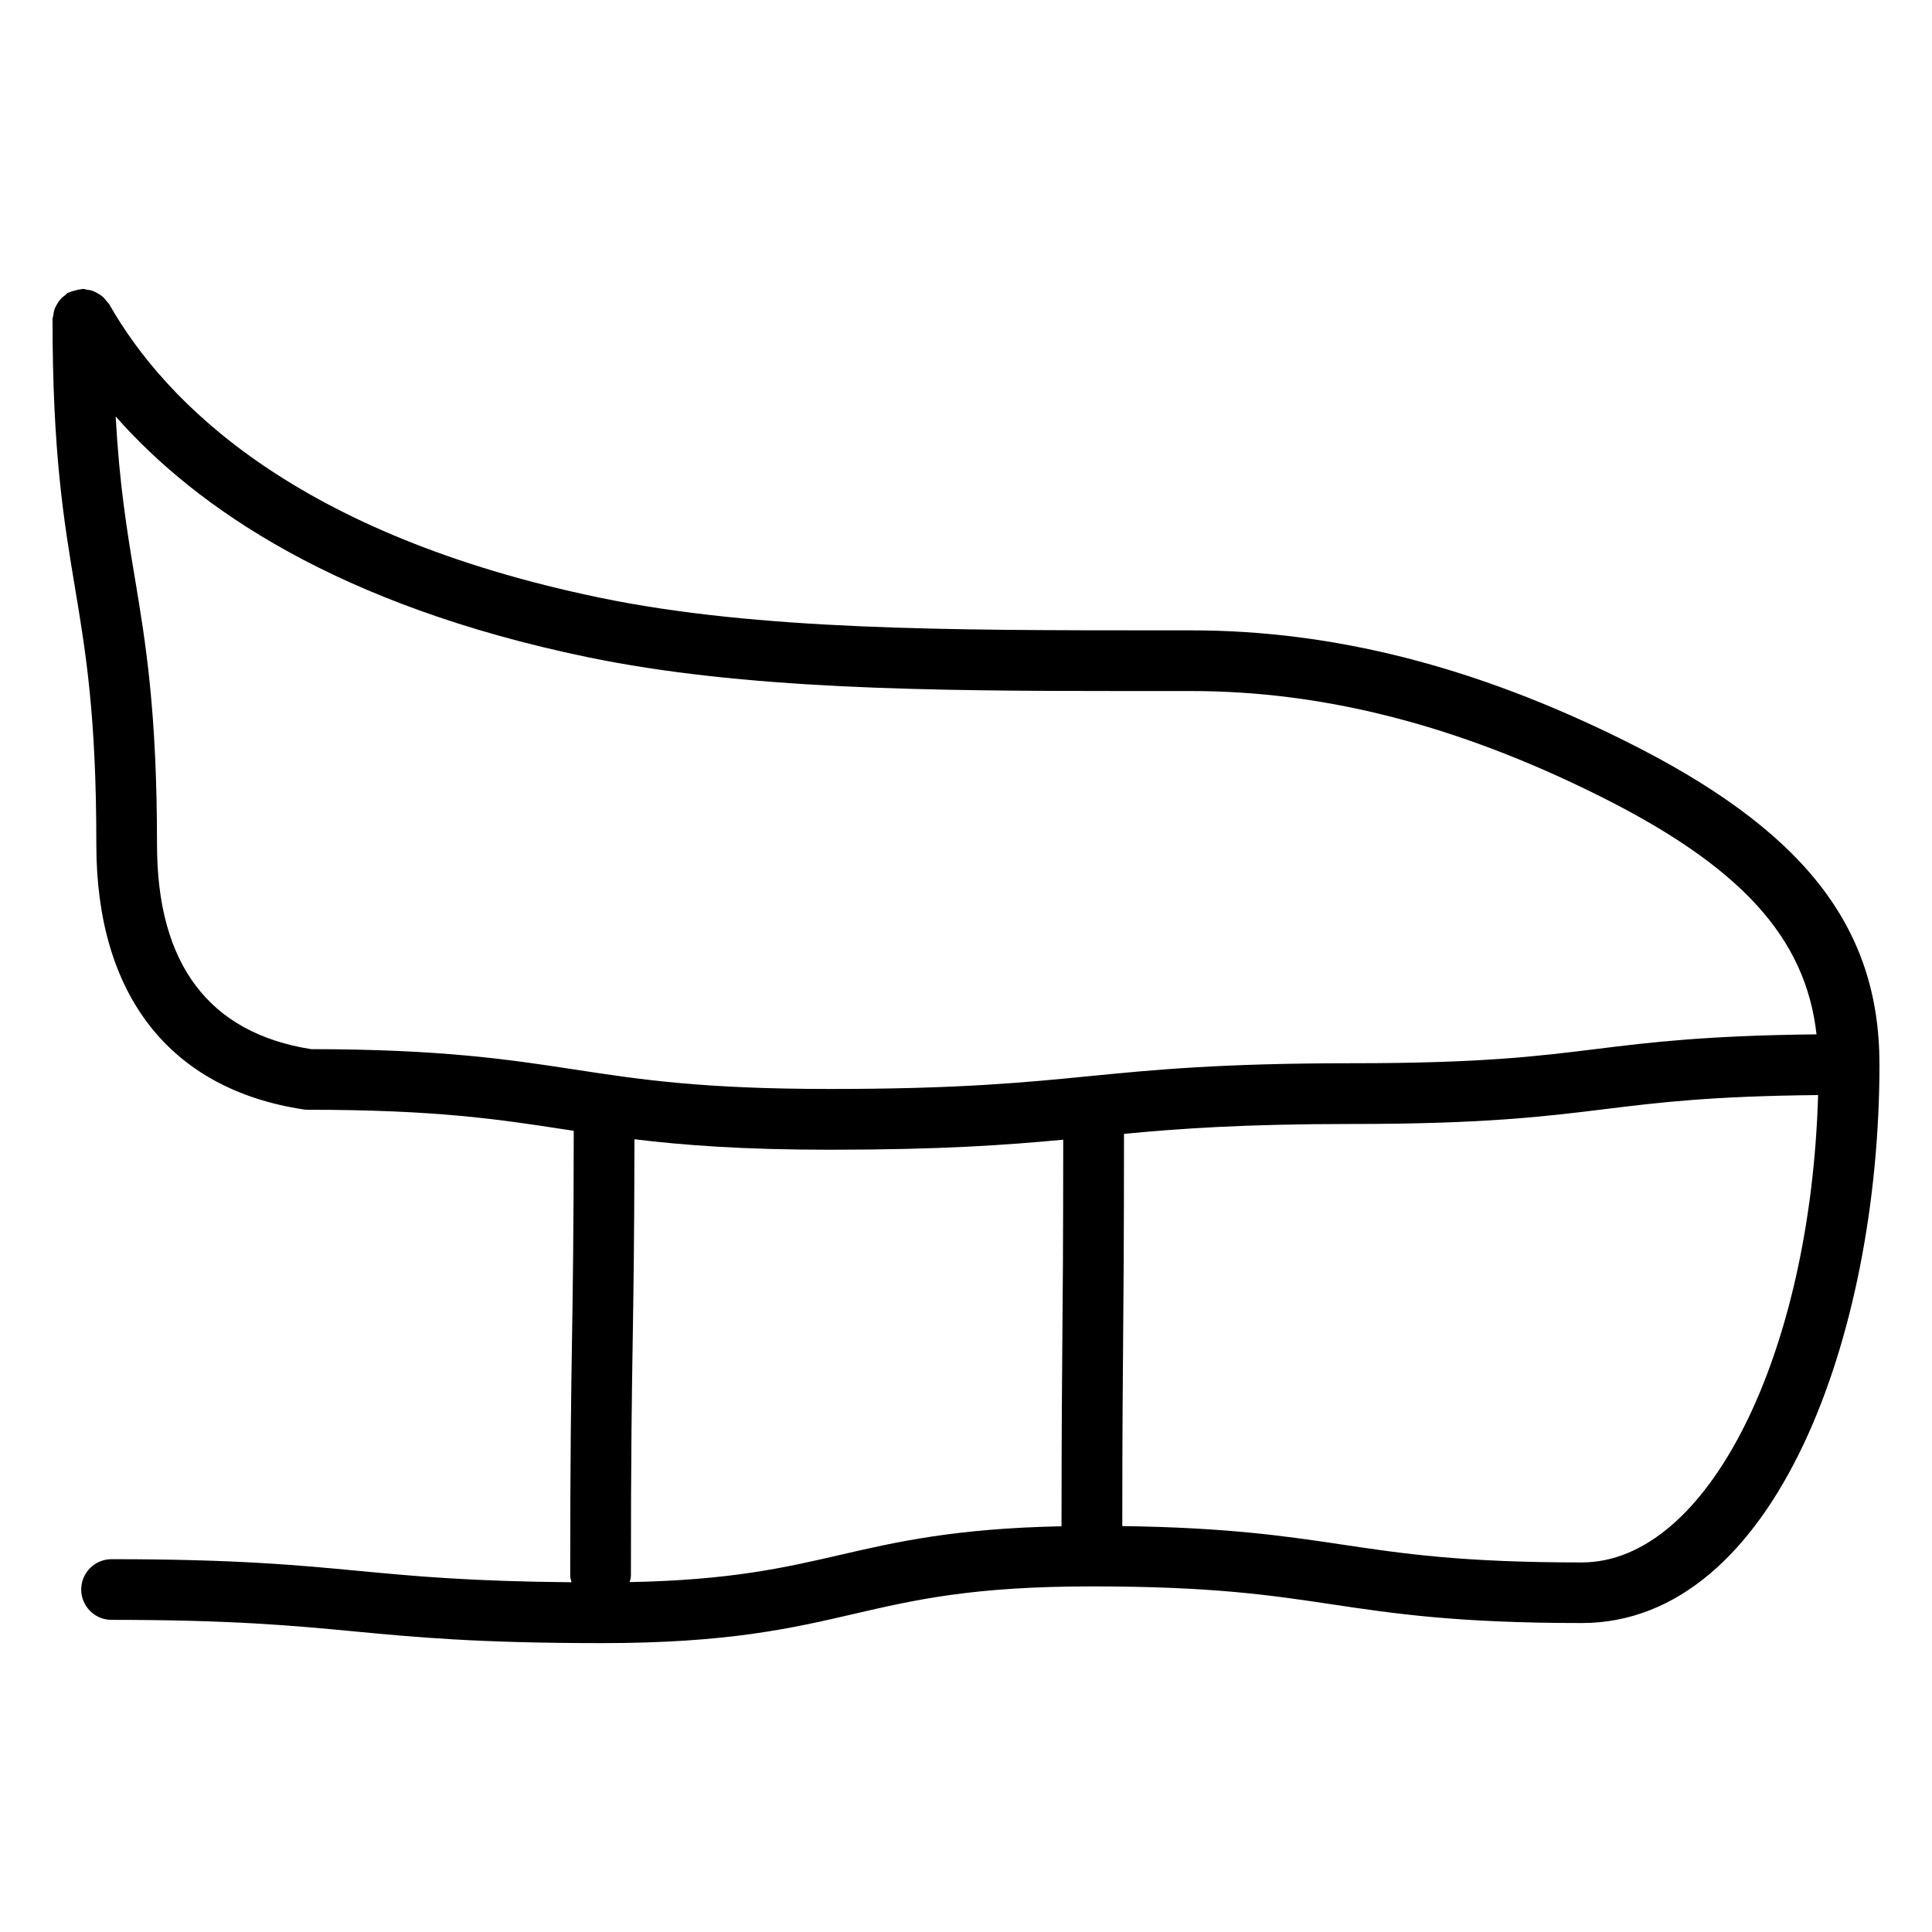
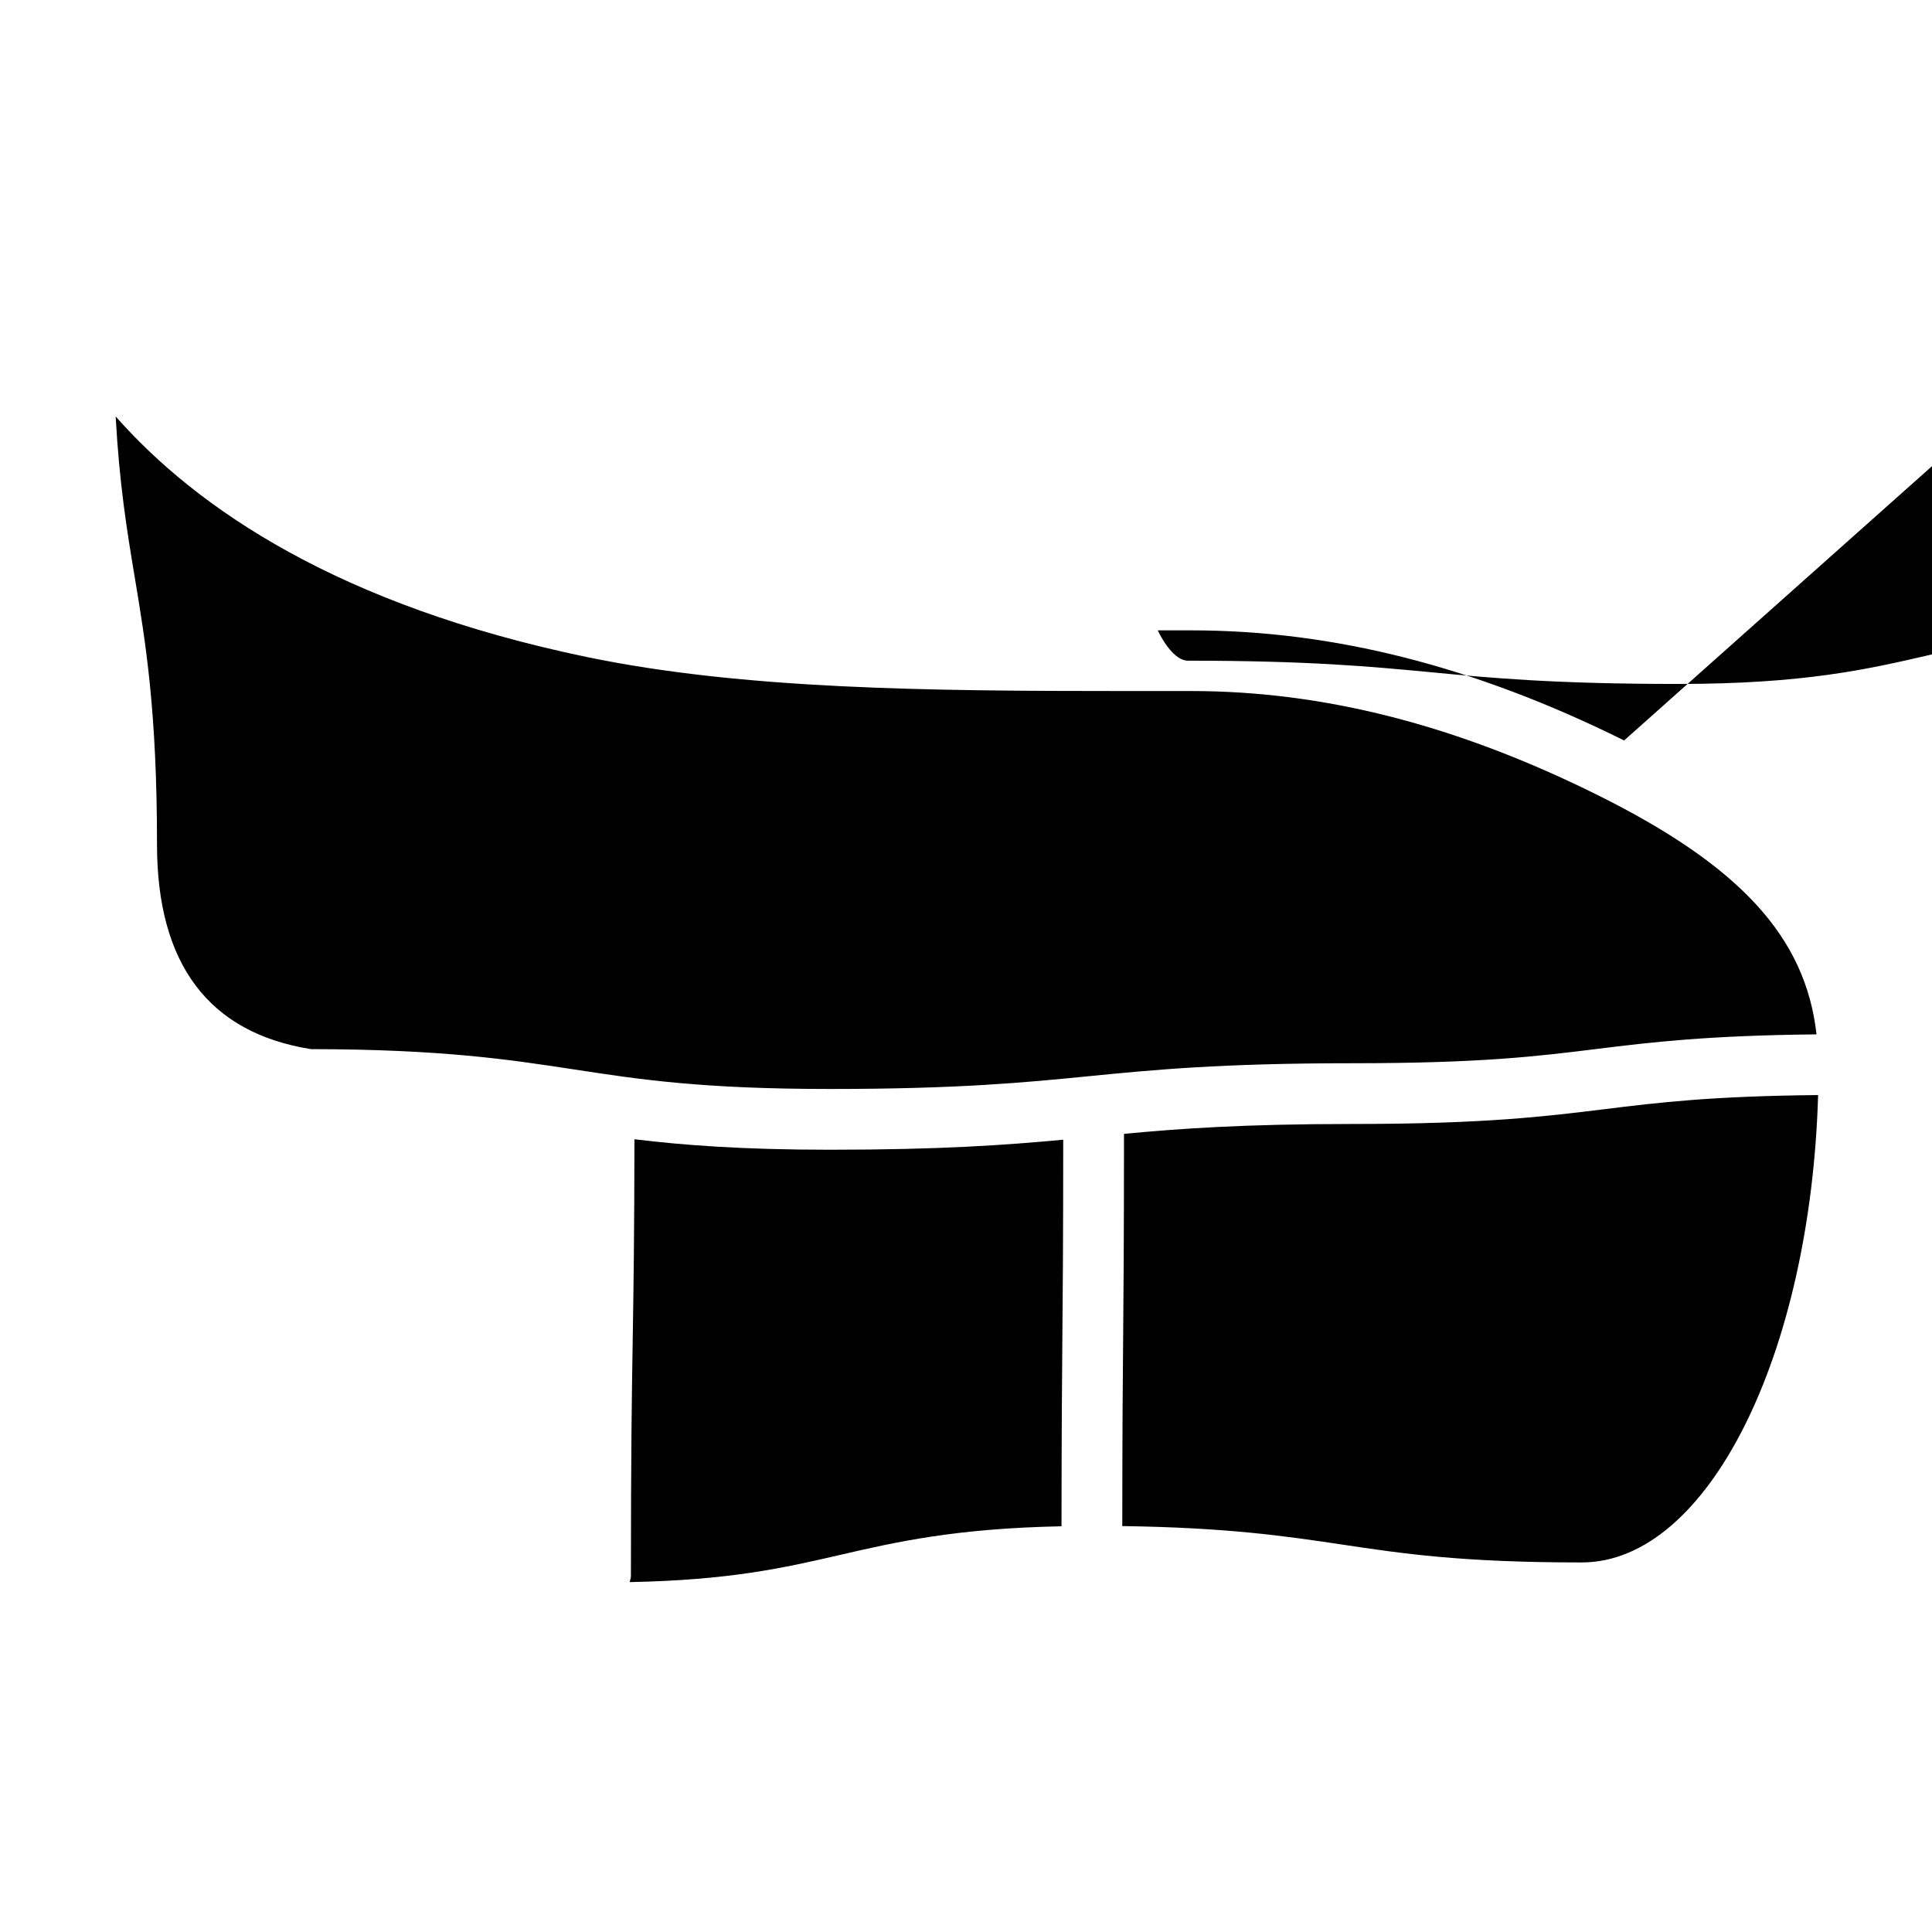
<svg xmlns="http://www.w3.org/2000/svg" fill="#000000" width="800px" height="800px" version="1.1" viewBox="144 144 512 512">
-   <path d="m574.41 340.23c-39.555-19.637-77.094-29.18-114.74-29.18h-8.844c-54.711-0.02-105.93 0.043-147.89-8.66-80.344-16.668-115.03-51.496-130-77.766-0.172-0.312-0.461-0.504-0.676-0.785-0.332-0.438-0.652-0.867-1.07-1.23-0.398-0.344-0.816-0.602-1.266-0.859-0.441-0.246-0.867-0.492-1.363-0.664-0.523-0.184-1.051-0.258-1.605-0.332-0.344-0.043-0.645-0.195-0.996-0.195-0.16 0-0.301 0.086-0.449 0.098-0.535 0.02-1.039 0.184-1.566 0.312-0.539 0.137-1.051 0.258-1.523 0.492-0.148 0.074-0.301 0.074-0.449 0.148-0.301 0.184-0.496 0.461-0.773 0.676-0.449 0.332-0.867 0.664-1.234 1.07-0.34 0.398-0.598 0.828-0.855 1.277-0.258 0.441-0.504 0.859-0.664 1.352-0.191 0.535-0.258 1.07-0.332 1.629-0.043 0.332-0.195 0.633-0.195 0.988 0 35.469 3.012 53.5 5.918 70.941 2.926 17.555 5.691 34.141 5.691 68.281 0 39.867 19.477 64.789 54.84 70.18 0.406 0.062 0.816 0.098 1.211 0.098 33.992 0 50.5 2.519 67.98 5.199 0.824 0.129 1.66 0.246 2.488 0.375-0.031 27.711-0.246 41.633-0.461 55.367-0.234 14.941-0.473 29.863-0.473 62.57 0 0.609 0.227 1.137 0.344 1.703-26.832-0.227-41.805-1.629-56.191-2.992-16.141-1.535-32.852-3.121-65.707-3.121-4.438 0-8.039 3.602-8.039 8.039s3.602 8.039 8.039 8.039c32.094 0 48.41 1.555 64.188 3.043 16.152 1.543 32.855 3.121 65.711 3.121 33.391 0 50.359-3.922 66.762-7.719 16.238-3.762 31.578-7.312 63.148-7.312 31.859 0 47.324 2.316 63.707 4.769 16.25 2.434 33.047 4.941 66.094 4.941 51.25 0 78.906-76.277 78.906-148.05 0.008-36.625-20.23-62.301-67.664-85.84zm-347.98 81.801c-27.066-4.289-40.82-22.512-40.82-54.207 0-35.469-3.012-53.5-5.918-70.941-2.07-12.434-4.043-24.492-5.039-42.523 21.504 24.387 59.105 50.102 125 63.781 41.27 8.555 90.301 8.992 142.36 8.992h8.801 8.844c35.105 0 70.309 8.992 107.6 27.504 37.883 18.801 55.238 37.68 58.141 63.48-29.094 0.301-43.949 2.102-58.176 3.859-15.82 1.961-30.754 3.793-64.84 3.793-35.008 0-52.805 1.758-70.008 3.453-16.809 1.652-34.195 3.367-68.398 3.367-33.992 0-50.5-2.519-67.98-5.199-17.152-2.617-34.945-5.316-69.57-5.359zm140.18 134.04c-14.891 3.441-29.18 6.68-55.742 7.203 0.117-0.559 0.332-1.07 0.332-1.652 0-32.574 0.234-47.445 0.473-62.312 0.215-13.441 0.43-27.012 0.461-53.395 12.961 1.574 28.609 2.777 51.848 2.777 29.52 0 46.77-1.254 61.785-2.66-0.012 28.492-0.117 40.562-0.227 52.43-0.098 11.535-0.203 23.238-0.227 50.016-28.07 0.57-43.699 4.121-58.703 7.594zm196.57 1.992c-31.859 0-47.324-2.316-63.707-4.769-14.848-2.219-30.305-4.481-58.055-4.867 0.02-26.66 0.117-38.344 0.227-49.836 0.105-12.102 0.215-24.387 0.227-54.109 14.707-1.383 31.59-2.617 60.543-2.617 35.062 0 51.207-2.004 66.805-3.922 14.461-1.789 28.352-3.461 56.598-3.742-2.008 68.992-29.289 123.86-62.637 123.86z" />
+   <path d="m574.41 340.23c-39.555-19.637-77.094-29.18-114.74-29.18h-8.844s3.602 8.039 8.039 8.039c32.094 0 48.41 1.555 64.188 3.043 16.152 1.543 32.855 3.121 65.711 3.121 33.391 0 50.359-3.922 66.762-7.719 16.238-3.762 31.578-7.312 63.148-7.312 31.859 0 47.324 2.316 63.707 4.769 16.25 2.434 33.047 4.941 66.094 4.941 51.25 0 78.906-76.277 78.906-148.05 0.008-36.625-20.23-62.301-67.664-85.84zm-347.98 81.801c-27.066-4.289-40.82-22.512-40.82-54.207 0-35.469-3.012-53.5-5.918-70.941-2.07-12.434-4.043-24.492-5.039-42.523 21.504 24.387 59.105 50.102 125 63.781 41.27 8.555 90.301 8.992 142.36 8.992h8.801 8.844c35.105 0 70.309 8.992 107.6 27.504 37.883 18.801 55.238 37.68 58.141 63.48-29.094 0.301-43.949 2.102-58.176 3.859-15.82 1.961-30.754 3.793-64.84 3.793-35.008 0-52.805 1.758-70.008 3.453-16.809 1.652-34.195 3.367-68.398 3.367-33.992 0-50.5-2.519-67.98-5.199-17.152-2.617-34.945-5.316-69.57-5.359zm140.18 134.04c-14.891 3.441-29.18 6.68-55.742 7.203 0.117-0.559 0.332-1.07 0.332-1.652 0-32.574 0.234-47.445 0.473-62.312 0.215-13.441 0.43-27.012 0.461-53.395 12.961 1.574 28.609 2.777 51.848 2.777 29.52 0 46.77-1.254 61.785-2.66-0.012 28.492-0.117 40.562-0.227 52.43-0.098 11.535-0.203 23.238-0.227 50.016-28.07 0.57-43.699 4.121-58.703 7.594zm196.57 1.992c-31.859 0-47.324-2.316-63.707-4.769-14.848-2.219-30.305-4.481-58.055-4.867 0.02-26.66 0.117-38.344 0.227-49.836 0.105-12.102 0.215-24.387 0.227-54.109 14.707-1.383 31.59-2.617 60.543-2.617 35.062 0 51.207-2.004 66.805-3.922 14.461-1.789 28.352-3.461 56.598-3.742-2.008 68.992-29.289 123.86-62.637 123.86z" />
</svg>